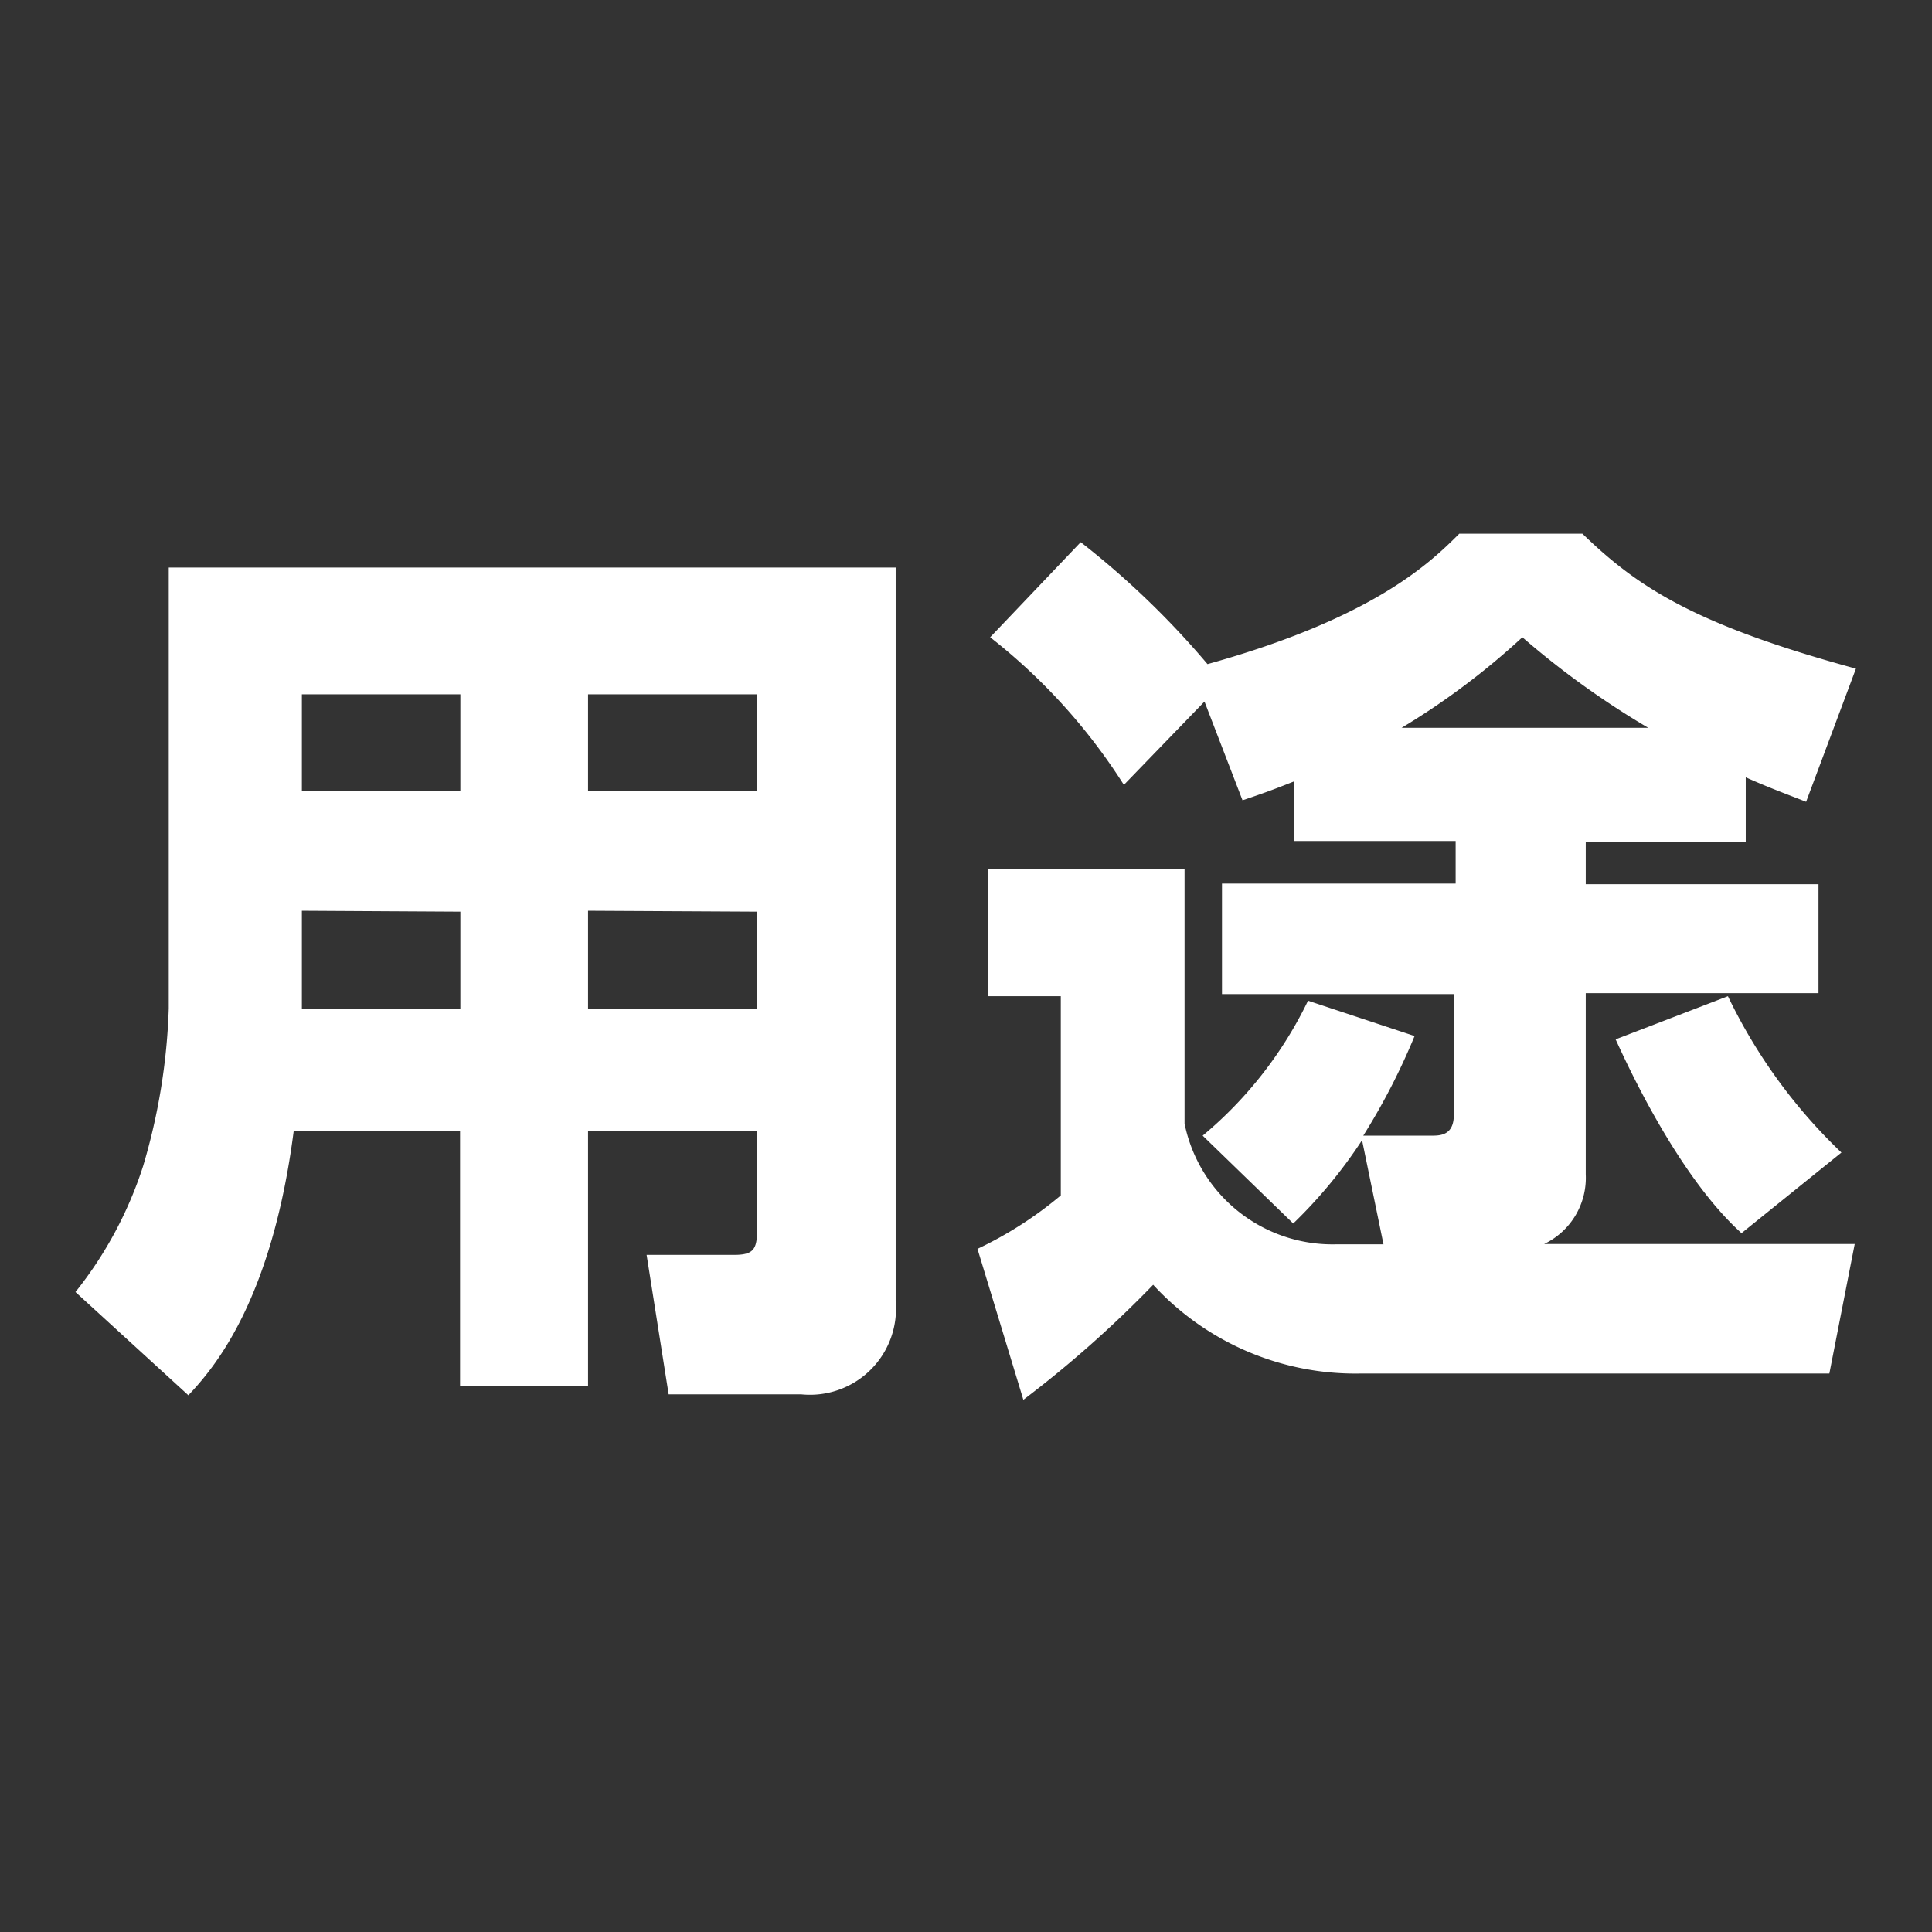
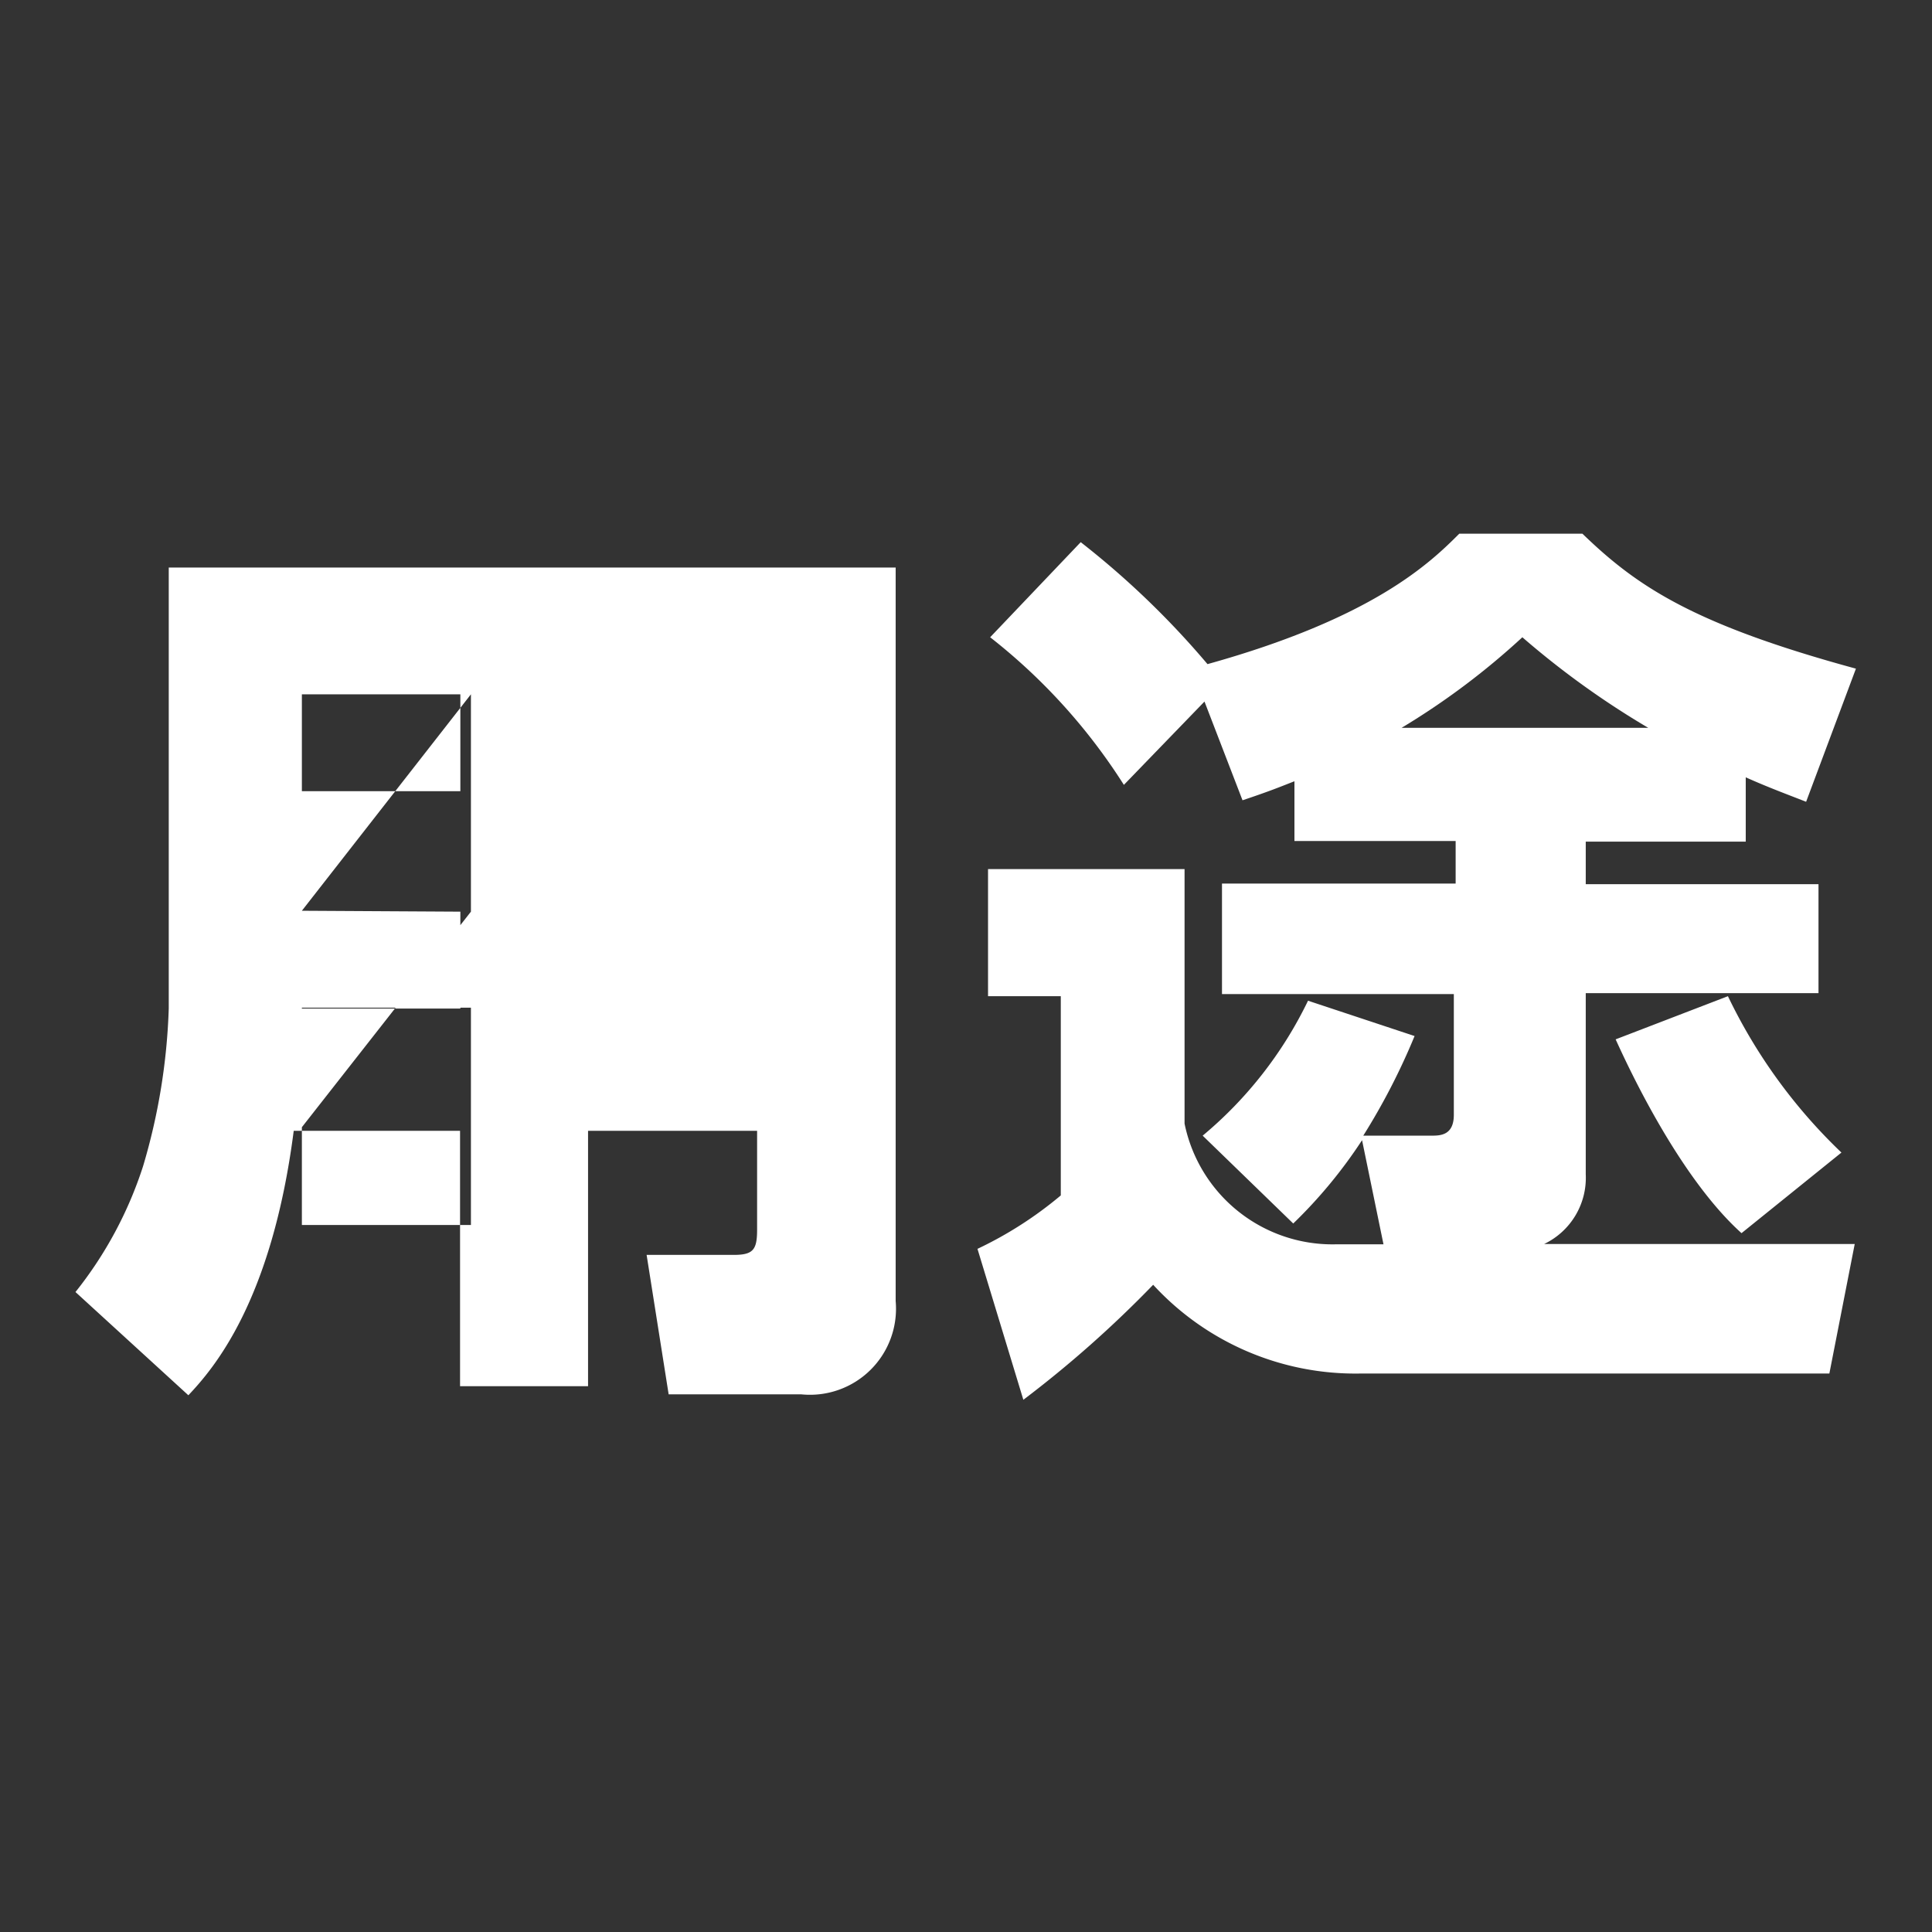
<svg xmlns="http://www.w3.org/2000/svg" id="レイヤー_1" data-name="レイヤー 1" viewBox="0 0 64 64">
  <rect x="0" y="0" width="64" height="64" fill="#333333" stroke="none" />
  <defs>
    <style>.cls-1{fill:#fff}</style>
  </defs>
-   <path class="cls-1" d="M25.08 37.46h-5.6v8.46h-4.24v-8.46H9.73c-.73 5.67-2.67 7.89-3.49 8.76L2.5 42.8a13.13 13.13 0 0 0 2.24-4.17 20.51 20.51 0 0 0 .85-5.22V18.8h24.08v24.3a2.85 2.85 0 0 1-3.12 3.09h-4.4l-.73-4.62h2.89c.65 0 .77-.18.77-.84zM10 23v3.21h5.25V23zm0 7.17v3.24h5.25V30.2zM19.48 23v3.21h5.6V23zm0 7.17v3.24h5.6V30.2zM42.88 25.88c-.46.18-.82.33-1.72.63l-1.26-3.27L37.23 26a19.4 19.4 0 0 0-4.43-4.89l3-3.15A28.26 28.26 0 0 1 40 22c5.5-1.53 7.38-3.36 8.34-4.32h4.08c1.8 1.74 3.66 3 9.06 4.47l-1.65 4.41c-.69-.27-1.26-.48-2-.81v2.13h-5.3v1.41h7.71v3.61h-7.71v6a2.43 2.43 0 0 1-1.38 2.31h10.29l-.84 4.29H45.06a9.1 9.1 0 0 1-6.86-2.94 37.29 37.29 0 0 1-4.3 3.81l-1.52-5a12.8 12.8 0 0 0 2.76-1.77V33h-2.41v-4.21h6.51v8.43a5 5 0 0 0 5 4h1.59l-.71-3.45a16 16 0 0 1-2.28 2.76l-3-2.91a13.39 13.39 0 0 0 3.49-4.47l3.53 1.17a21.86 21.86 0 0 1-1.7 3.3h2.25c.29 0 .75 0 .75-.69v-4h-7.68v-3.66h7.74v-1.41h-5.34zm11.72-1.77a28.3 28.3 0 0 1-4.17-3 24.49 24.49 0 0 1-4 3zm3.09 16.74c-2.13-1.92-3.84-5.7-4.17-6.42L57.24 33A17.78 17.78 0 0 0 61 38.18z" />
+   <path class="cls-1" d="M25.08 37.46h-5.6v8.46h-4.24v-8.46H9.73c-.73 5.67-2.67 7.89-3.49 8.76L2.5 42.8a13.13 13.13 0 0 0 2.24-4.17 20.51 20.51 0 0 0 .85-5.22V18.8h24.08v24.3a2.85 2.85 0 0 1-3.12 3.09h-4.4l-.73-4.62h2.89c.65 0 .77-.18.77-.84zM10 23v3.21h5.25V23zm0 7.17v3.24h5.25V30.2zv3.21h5.6V23zm0 7.17v3.24h5.6V30.2zM42.88 25.88c-.46.18-.82.33-1.72.63l-1.26-3.27L37.23 26a19.4 19.4 0 0 0-4.43-4.89l3-3.15A28.26 28.26 0 0 1 40 22c5.5-1.53 7.38-3.36 8.34-4.32h4.08c1.8 1.74 3.66 3 9.06 4.47l-1.65 4.41c-.69-.27-1.26-.48-2-.81v2.13h-5.3v1.41h7.71v3.61h-7.71v6a2.43 2.43 0 0 1-1.38 2.31h10.29l-.84 4.29H45.06a9.1 9.1 0 0 1-6.86-2.94 37.29 37.29 0 0 1-4.3 3.81l-1.52-5a12.8 12.8 0 0 0 2.76-1.77V33h-2.41v-4.21h6.51v8.43a5 5 0 0 0 5 4h1.59l-.71-3.45a16 16 0 0 1-2.28 2.76l-3-2.91a13.39 13.39 0 0 0 3.49-4.47l3.53 1.17a21.86 21.86 0 0 1-1.7 3.3h2.25c.29 0 .75 0 .75-.69v-4h-7.68v-3.66h7.74v-1.41h-5.34zm11.72-1.77a28.3 28.3 0 0 1-4.17-3 24.49 24.49 0 0 1-4 3zm3.09 16.74c-2.13-1.92-3.84-5.7-4.17-6.42L57.24 33A17.78 17.78 0 0 0 61 38.18z" />
</svg>